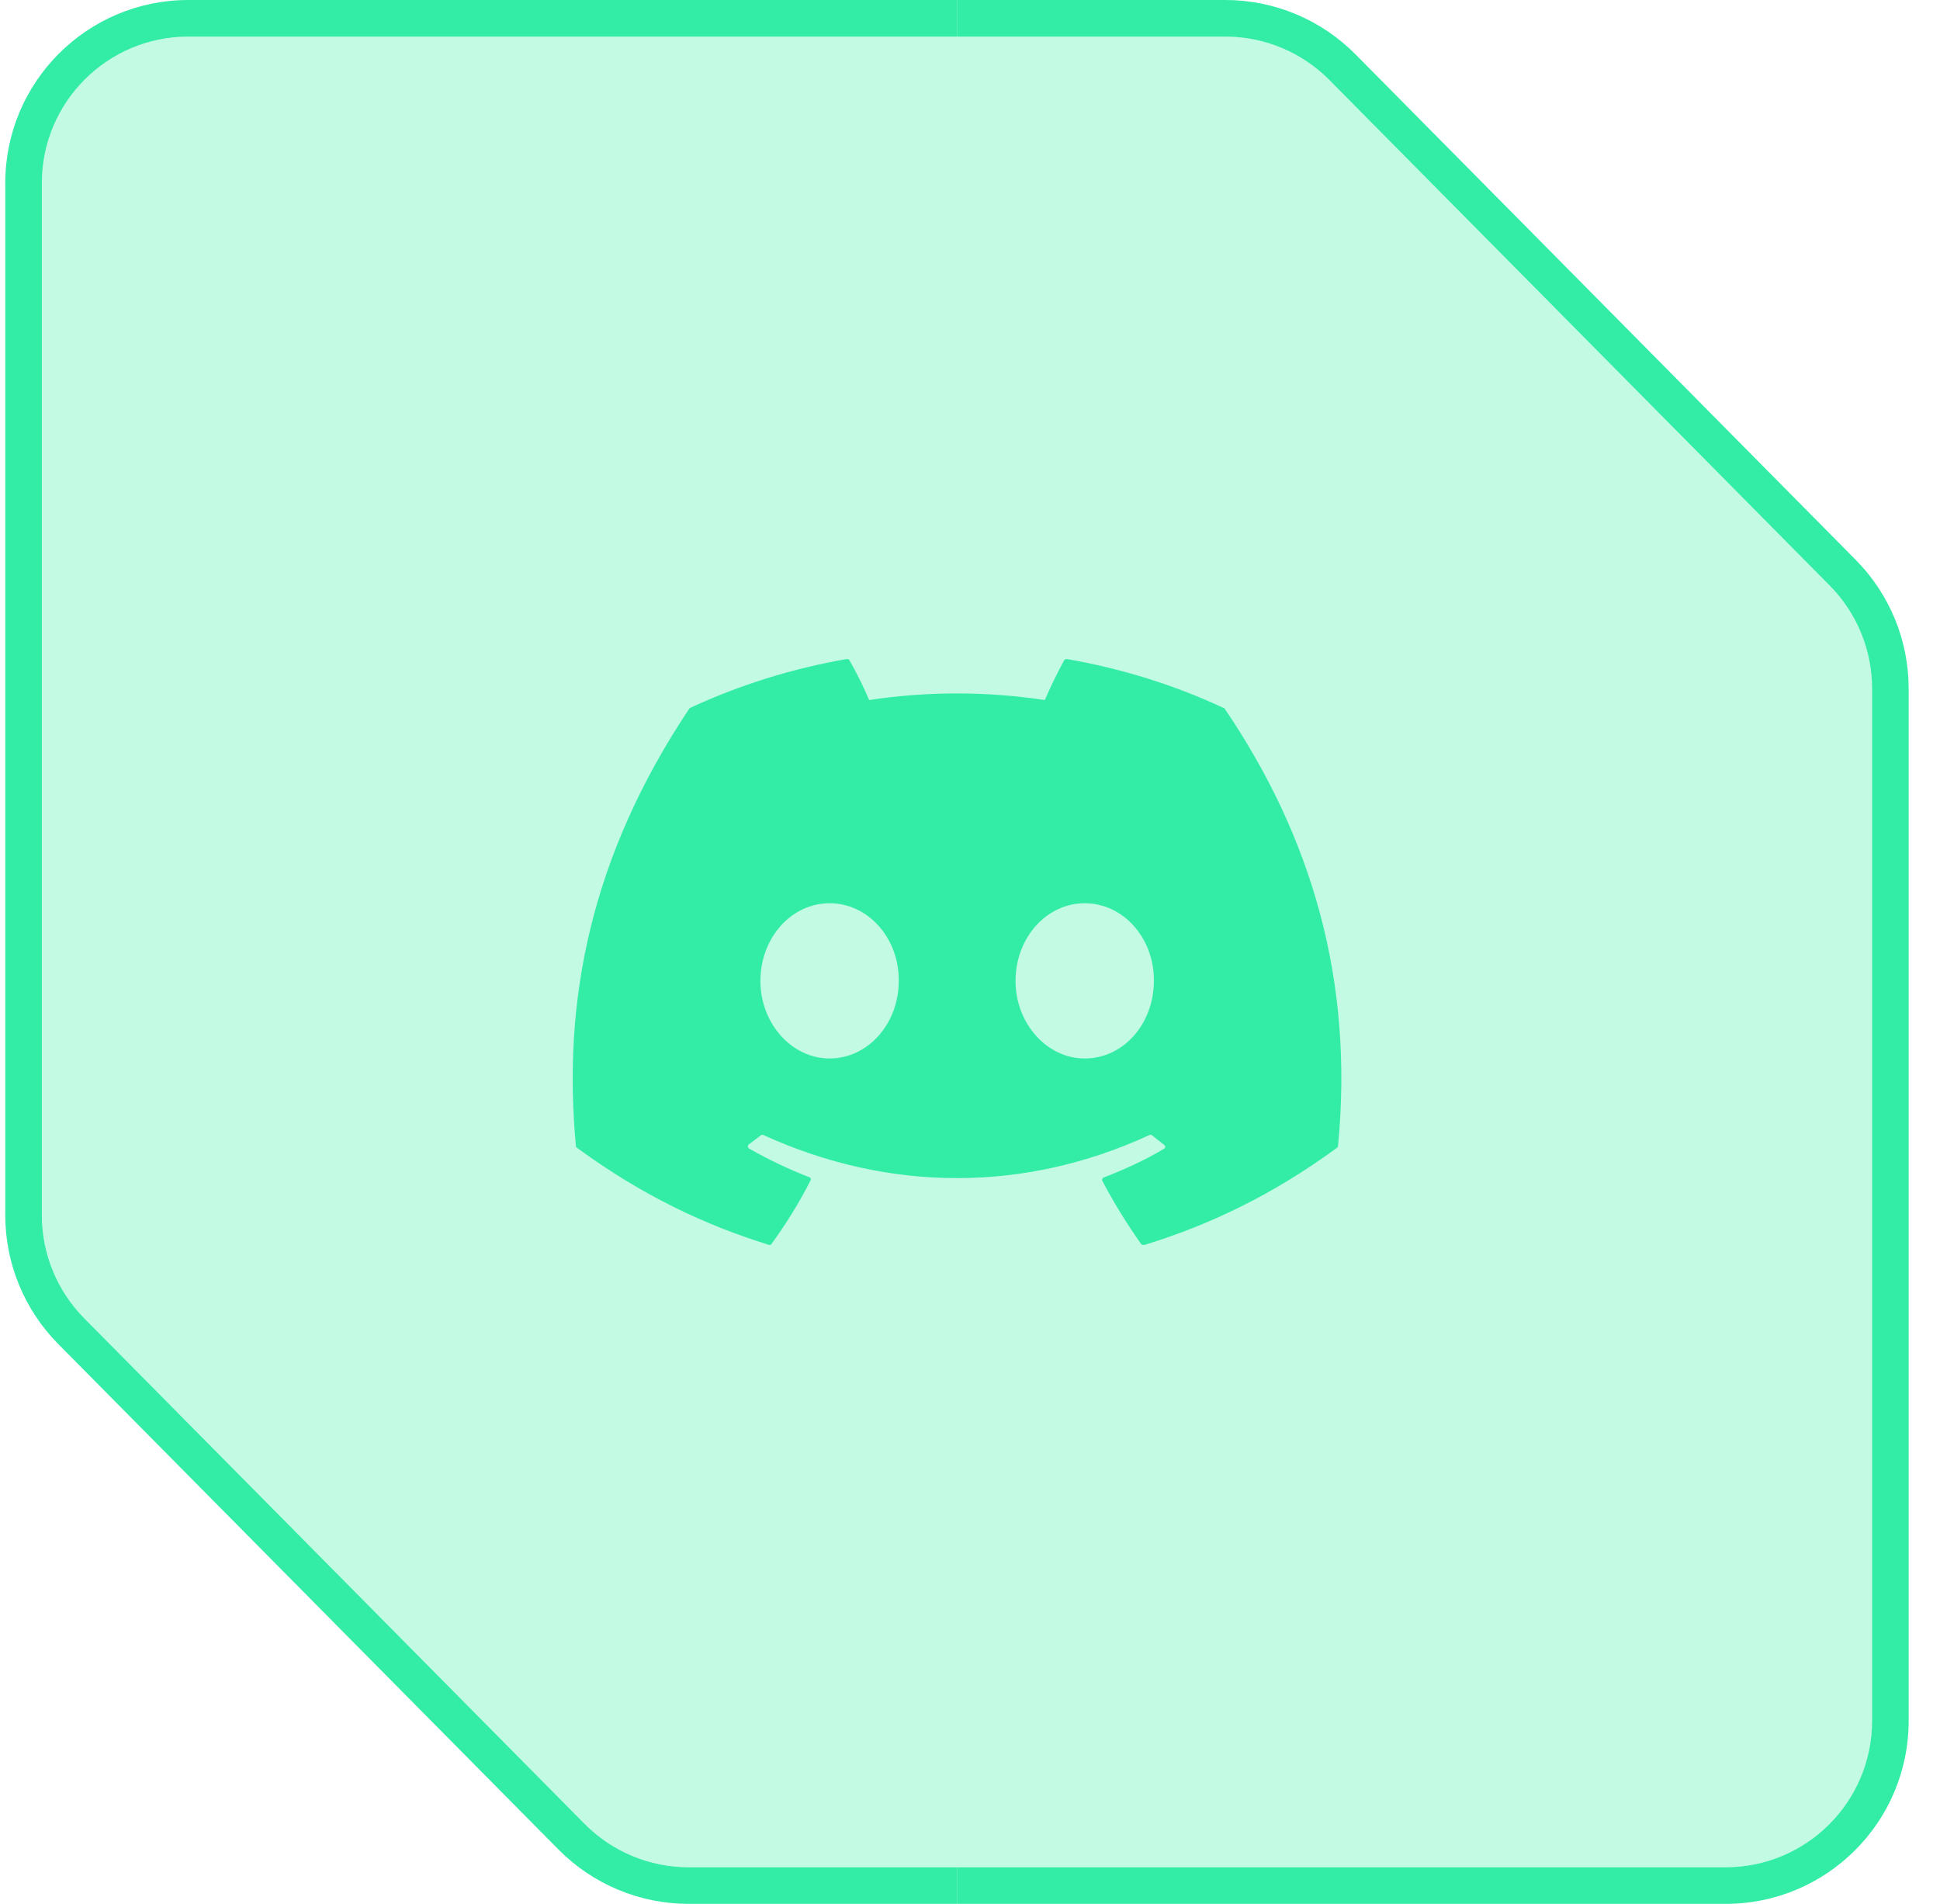
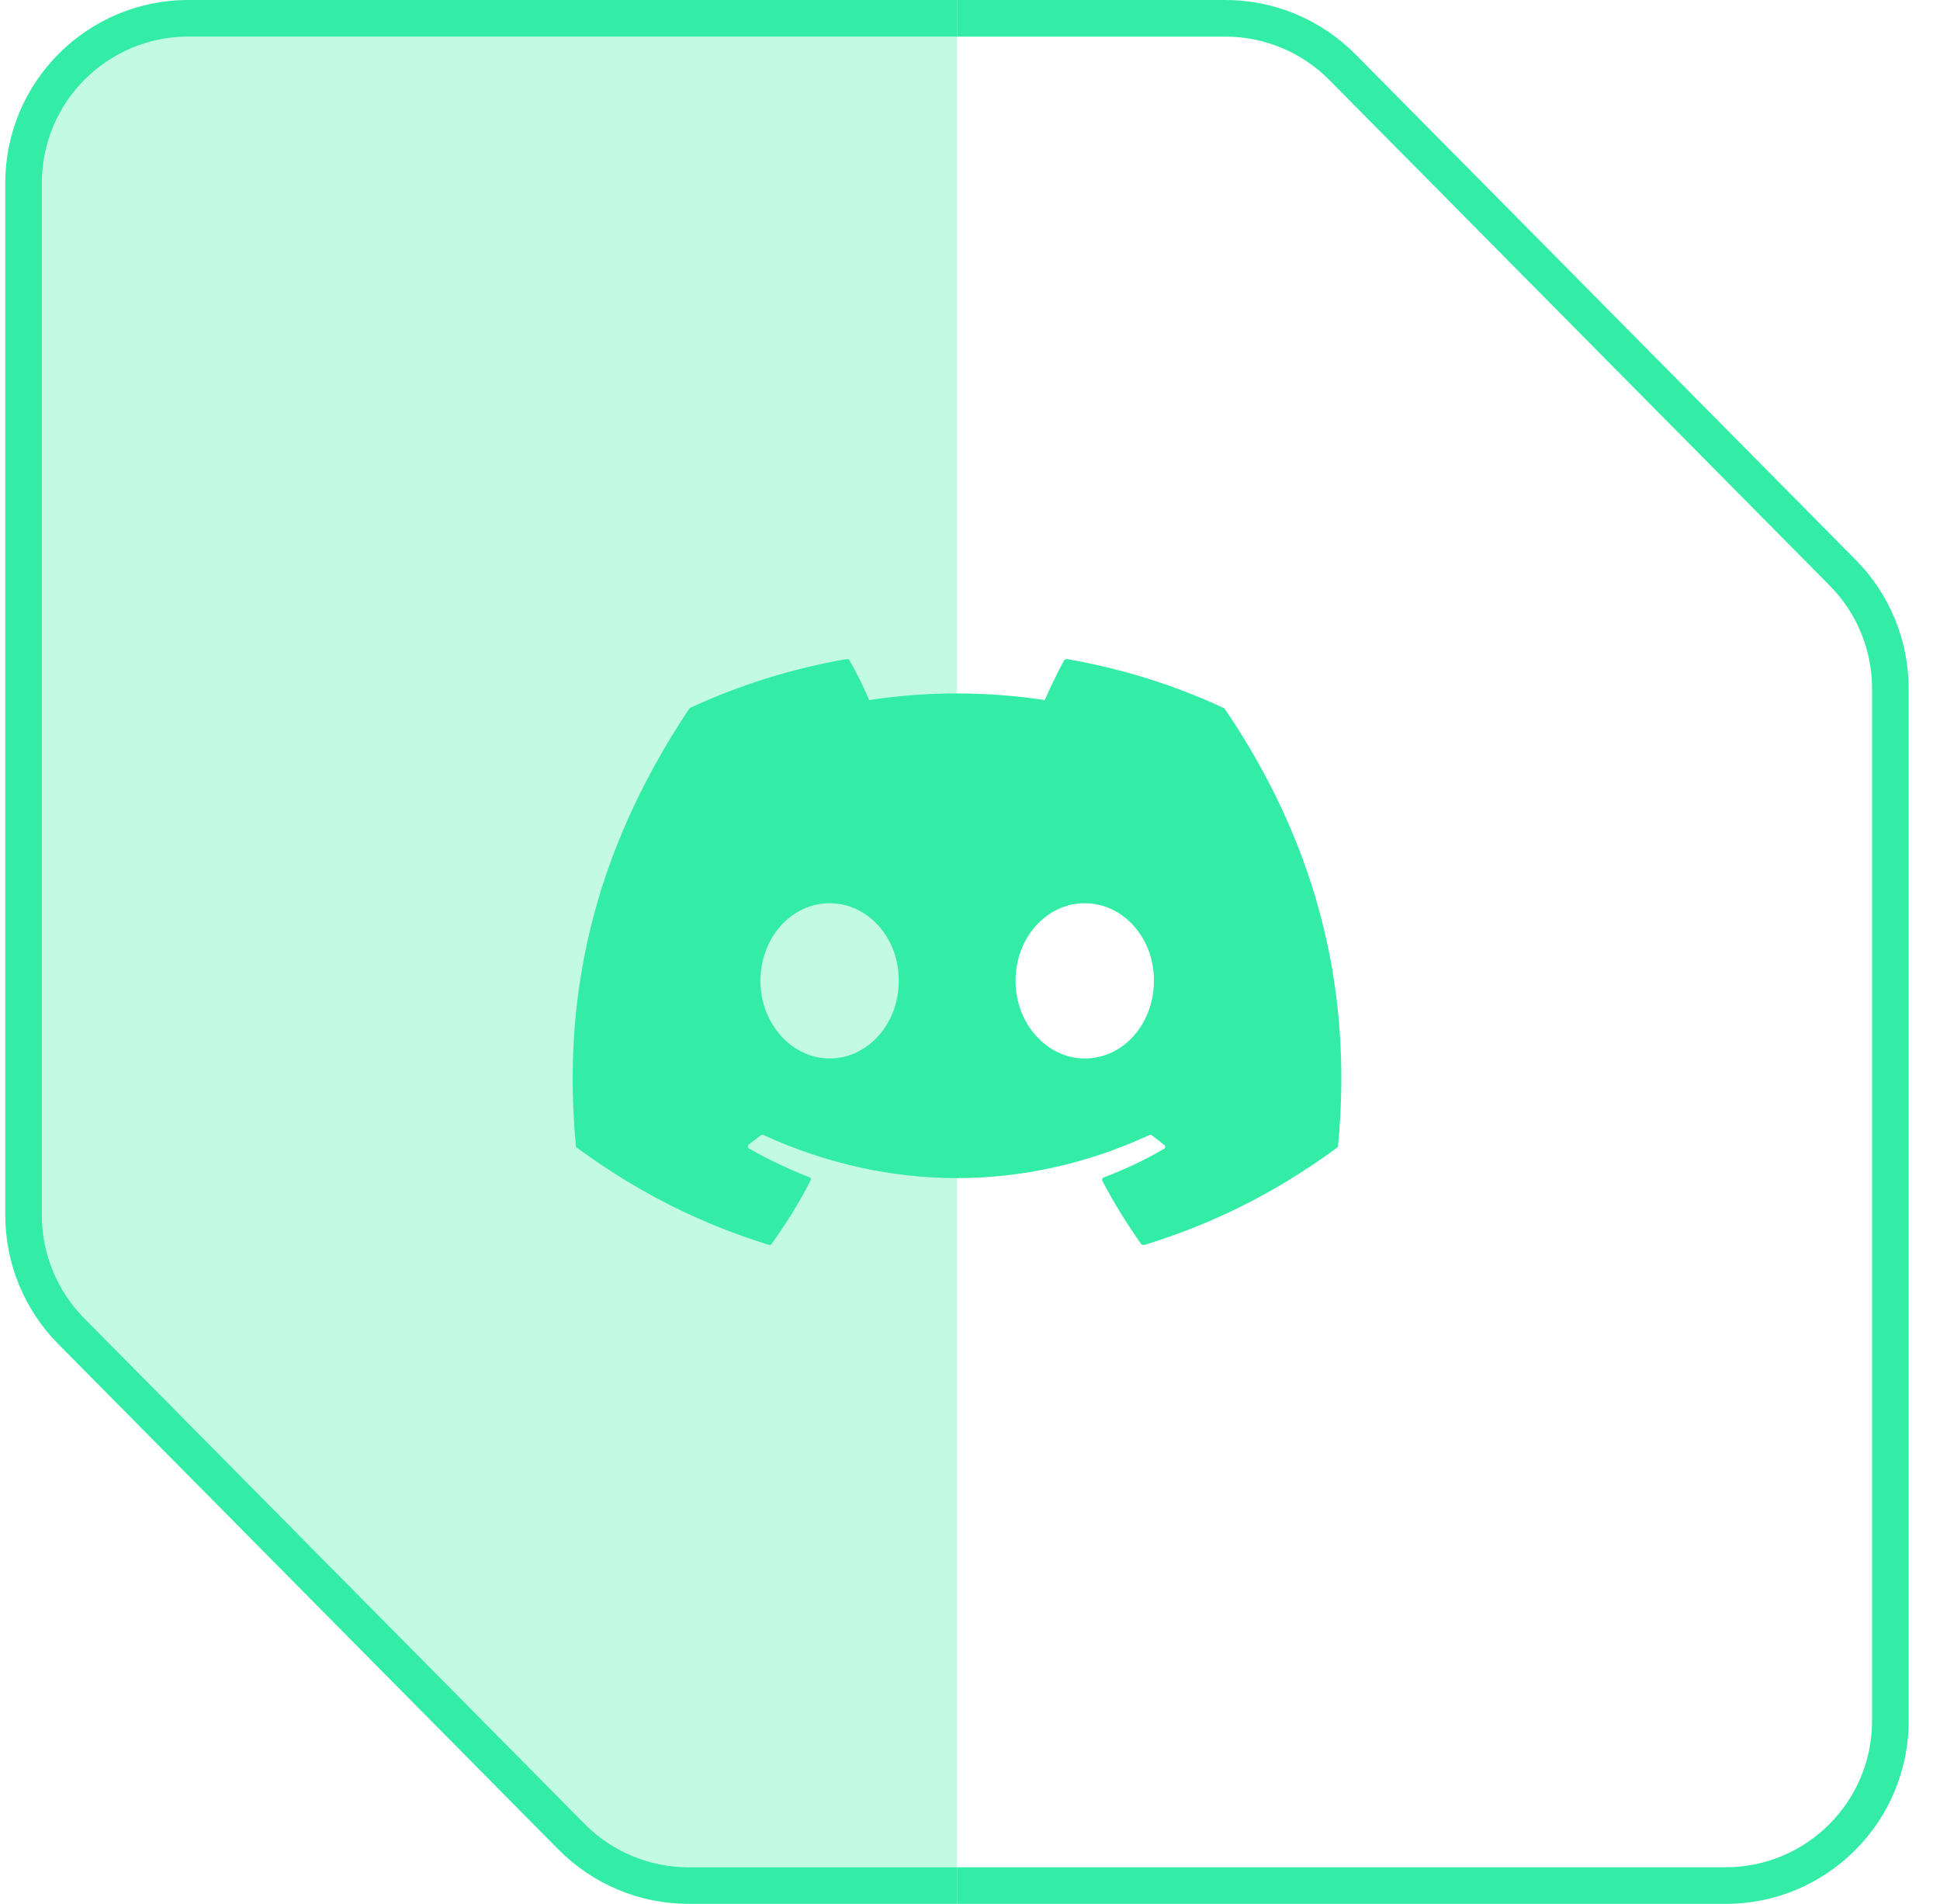
<svg xmlns="http://www.w3.org/2000/svg" width="53" height="52" viewBox="0 0 53 52" fill="none">
  <path d="M26.144 51L18.813 51C17.745 51 16.721 50.573 15.97 49.814L2.301 36.006C1.56 35.257 1.144 34.246 1.144 33.192V5C1.144 2.791 2.935 1 5.144 1H26.144V51Z" fill="#33EDA6" fill-opacity="0.3" />
  <path fill-rule="evenodd" clip-rule="evenodd" d="M26.144 52H18.813C17.478 52 16.198 51.466 15.259 50.517L8.425 43.613L1.591 36.709C0.664 35.773 0.144 34.509 0.144 33.192V5C0.144 2.239 2.383 0 5.144 0H26.144V52ZM26.144 51V1H5.144C2.935 1 1.144 2.791 1.144 5V33.192C1.144 34.246 1.56 35.257 2.301 36.006L15.97 49.814C16.721 50.573 17.745 51 18.813 51H26.144Z" fill="#33EDA6" />
-   <path d="M26.144 1L33.475 1C34.543 1 35.567 1.427 36.318 2.186L49.987 15.994C50.728 16.743 51.144 17.754 51.144 18.808V47C51.144 49.209 49.353 51 47.144 51H26.144V1Z" fill="#33EDA6" fill-opacity="0.3" />
  <path fill-rule="evenodd" clip-rule="evenodd" d="M26.144 0H33.475C34.81 0 36.09 0.534 37.029 1.482L50.697 15.291C51.624 16.227 52.144 17.491 52.144 18.808V47C52.144 49.761 49.906 52 47.144 52H26.144V0ZM26.144 1V51H47.144C49.353 51 51.144 49.209 51.144 47V18.808C51.144 17.754 50.728 16.743 49.987 15.994L36.318 2.186C35.567 1.427 34.543 1 33.475 1H26.144Z" fill="#33EDA6" />
  <path d="M33.414 19.33C32.084 18.71 30.644 18.26 29.144 18C29.118 18 29.093 18.011 29.074 18.03C28.894 18.36 28.684 18.79 28.544 19.12C26.953 18.88 25.335 18.88 23.744 19.12C23.604 18.78 23.394 18.36 23.204 18.03C23.194 18.01 23.164 18 23.134 18C21.634 18.26 20.204 18.71 18.864 19.33C18.854 19.33 18.844 19.34 18.834 19.35C16.114 23.42 15.364 27.38 15.734 31.3C15.734 31.32 15.744 31.34 15.764 31.35C17.564 32.67 19.294 33.47 21.004 34C21.034 34.01 21.064 34 21.074 33.98C21.474 33.43 21.834 32.85 22.144 32.24C22.164 32.2 22.144 32.16 22.104 32.15C21.534 31.93 20.994 31.67 20.464 31.37C20.424 31.35 20.424 31.29 20.454 31.26C20.564 31.18 20.674 31.09 20.784 31.01C20.804 30.99 20.834 30.99 20.854 31C24.294 32.57 28.004 32.57 31.404 31C31.424 30.99 31.454 30.99 31.474 31.01C31.584 31.1 31.694 31.18 31.804 31.27C31.844 31.3 31.844 31.36 31.794 31.38C31.274 31.69 30.724 31.94 30.154 32.16C30.114 32.17 30.104 32.22 30.114 32.25C30.434 32.86 30.794 33.44 31.184 33.99C31.214 34 31.244 34.01 31.274 34C32.994 33.47 34.724 32.67 36.524 31.35C36.544 31.34 36.554 31.32 36.554 31.3C36.994 26.77 35.824 22.84 33.454 19.35C33.444 19.34 33.434 19.33 33.414 19.33ZM22.664 28.91C21.634 28.91 20.774 27.96 20.774 26.79C20.774 25.62 21.614 24.67 22.664 24.67C23.724 24.67 24.564 25.63 24.554 26.79C24.554 27.96 23.714 28.91 22.664 28.91ZM29.634 28.91C28.604 28.91 27.744 27.96 27.744 26.79C27.744 25.62 28.584 24.67 29.634 24.67C30.694 24.67 31.534 25.63 31.524 26.79C31.524 27.96 30.694 28.91 29.634 28.91Z" fill="#33EDA6" />
</svg>